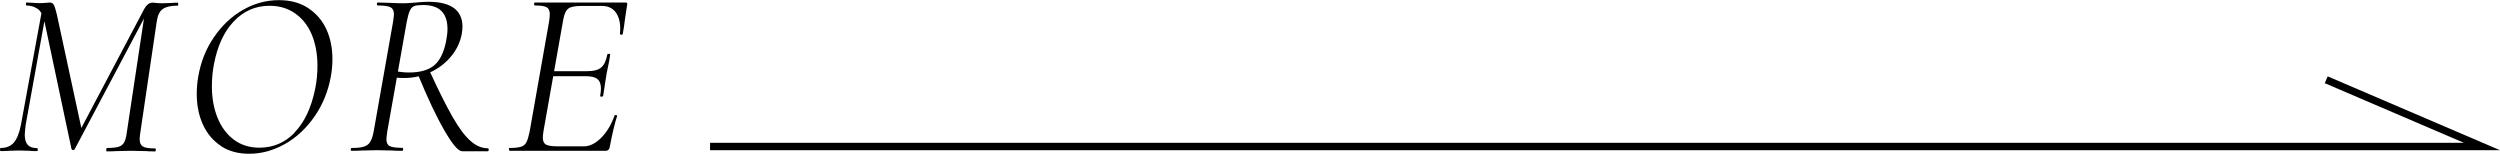
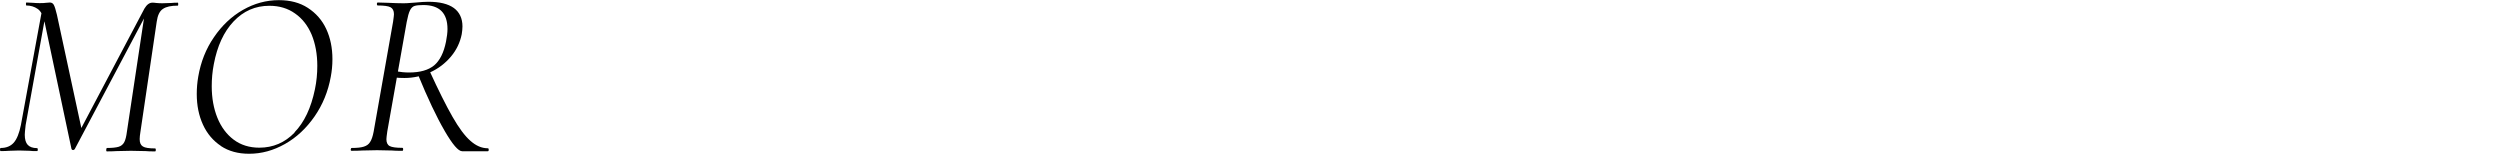
<svg xmlns="http://www.w3.org/2000/svg" id="_レイヤー_2" data-name="レイヤー 2" viewBox="0 0 168.61 10.37">
  <defs>
    <style>
      .cls-1 {
        fill: none;
        stroke: #000;
        stroke-miterlimit: 10;
        stroke-width: .5px;
      }
    </style>
  </defs>
  <g id="_レイヤー_1-2" data-name="レイヤー 1">
    <g>
-       <polyline class="cls-1" points="47.89 9.88 167.39 9.88 156.89 5.38" />
      <g>
        <path d="M0,10.08c0-.06,.02-.1,.05-.1,.37,0,.67-.12,.88-.36s.37-.64,.48-1.19L2.86,.54l.29,.03-1.42,7.86c-.04,.34-.06,.56-.06,.66,0,.31,.07,.54,.2,.68,.13,.14,.34,.22,.63,.22,.03,0,.05,.03,.05,.1s-.02,.1-.05,.1c-.21,0-.38,0-.5-.02l-.72-.02-.67,.02c-.13,.01-.31,.02-.56,.02-.03,0-.05-.03-.05-.1Zm7.17,0c0-.06,.02-.1,.05-.1,.35,0,.61-.03,.78-.08,.17-.05,.3-.16,.38-.31,.08-.15,.14-.39,.18-.71L9.78,.78l.4-.42L5.04,10.06s-.06,.06-.11,.06-.09-.03-.11-.08L3.01,1.5c-.1-.45-.25-.75-.47-.9-.22-.15-.47-.23-.76-.23-.02,0-.03-.03-.03-.1s.01-.1,.03-.1l.45,.02c.11,.01,.25,.02,.43,.02s.33,0,.44-.02c.11-.01,.2-.02,.26-.02,.12,0,.21,.05,.27,.16,.06,.11,.13,.33,.21,.67l1.68,7.79-.54,.8L9.74,.58c.16-.27,.34-.4,.53-.4,.06,0,.15,0,.27,.02,.12,.01,.25,.02,.4,.02l.62-.02c.1-.01,.24-.02,.43-.02,.02,0,.03,.03,.03,.1s-.01,.1-.03,.1c-.45,0-.78,.07-1,.22-.22,.14-.36,.43-.42,.86l-1.1,7.44c-.03,.19-.05,.35-.05,.48,0,.25,.07,.41,.22,.5,.14,.09,.42,.13,.82,.13,.03,0,.05,.03,.05,.1s-.02,.1-.05,.1c-.27,0-.48,0-.64-.02l-.99-.02-.96,.02c-.16,.01-.38,.02-.66,.02-.03,0-.05-.03-.05-.1Z" />
-         <path d="M14.91,9.85c-.53-.35-.94-.83-1.22-1.44-.28-.61-.42-1.3-.42-2.07,0-.38,.03-.77,.1-1.17,.17-.99,.52-1.88,1.06-2.66,.53-.78,1.18-1.4,1.95-1.84,.77-.44,1.58-.66,2.43-.66,.76,0,1.41,.17,1.95,.52,.54,.35,.96,.82,1.24,1.42,.28,.6,.42,1.28,.42,2.04,0,.42-.04,.81-.11,1.18-.18,1-.55,1.9-1.1,2.69-.55,.79-1.21,1.41-1.99,1.85-.78,.44-1.58,.66-2.42,.66-.74,0-1.37-.17-1.9-.52Zm4.96-.92c.66-.68,1.12-1.65,1.38-2.91,.11-.52,.16-1.05,.16-1.58,0-.79-.13-1.49-.38-2.1-.26-.61-.63-1.09-1.12-1.43-.49-.35-1.07-.52-1.73-.52-.95,0-1.75,.35-2.42,1.06-.66,.7-1.1,1.66-1.33,2.88-.1,.51-.14,1.01-.14,1.49,0,.79,.13,1.5,.38,2.12,.25,.62,.62,1.12,1.1,1.48,.48,.36,1.06,.54,1.73,.54,.93,0,1.72-.34,2.38-1.02Z" />
+         <path d="M14.91,9.85c-.53-.35-.94-.83-1.22-1.44-.28-.61-.42-1.3-.42-2.07,0-.38,.03-.77,.1-1.17,.17-.99,.52-1.88,1.06-2.66,.53-.78,1.18-1.4,1.95-1.84,.77-.44,1.58-.66,2.43-.66,.76,0,1.41,.17,1.95,.52,.54,.35,.96,.82,1.24,1.42,.28,.6,.42,1.28,.42,2.04,0,.42-.04,.81-.11,1.18-.18,1-.55,1.9-1.1,2.69-.55,.79-1.21,1.41-1.99,1.85-.78,.44-1.58,.66-2.42,.66-.74,0-1.37-.17-1.9-.52m4.96-.92c.66-.68,1.12-1.65,1.38-2.91,.11-.52,.16-1.05,.16-1.58,0-.79-.13-1.49-.38-2.1-.26-.61-.63-1.09-1.12-1.43-.49-.35-1.07-.52-1.73-.52-.95,0-1.75,.35-2.42,1.06-.66,.7-1.1,1.66-1.33,2.88-.1,.51-.14,1.01-.14,1.49,0,.79,.13,1.5,.38,2.12,.25,.62,.62,1.12,1.1,1.48,.48,.36,1.06,.54,1.73,.54,.93,0,1.72-.34,2.38-1.02Z" />
        <path d="M23.66,10.08c0-.06,.02-.1,.06-.1,.36,0,.64-.03,.82-.09,.19-.06,.33-.16,.42-.31,.1-.15,.18-.38,.24-.7l1.31-7.41c.04-.28,.06-.45,.06-.51,0-.23-.08-.39-.23-.47-.15-.08-.44-.12-.86-.12-.04,0-.06-.03-.06-.1s.02-.1,.06-.1l.7,.02c.41,.02,.73,.03,.98,.03,.17,0,.33,0,.49-.02,.15-.01,.29-.02,.41-.03,.31-.03,.58-.05,.82-.05,.77,0,1.34,.14,1.73,.42,.38,.28,.58,.7,.58,1.24,0,.16-.02,.34-.05,.53-.11,.55-.35,1.06-.73,1.51-.38,.45-.85,.81-1.4,1.06s-1.13,.38-1.73,.38c-.26,0-.46-.01-.61-.03l.05-.42c.29,.05,.58,.08,.86,.08,.75,0,1.31-.16,1.7-.48,.38-.32,.65-.85,.8-1.6,.06-.32,.1-.6,.1-.85,0-1.08-.54-1.62-1.63-1.62-.27,0-.46,.02-.59,.06-.13,.04-.23,.14-.31,.3s-.15,.42-.22,.78l-1.31,7.38c-.04,.28-.06,.45-.06,.53,0,.22,.07,.38,.22,.46,.15,.08,.43,.12,.85,.12,.04,0,.06,.03,.06,.1s-.02,.1-.05,.1c-.31,0-.55,0-.72-.02l-.99-.02-.98,.02c-.18,.01-.43,.02-.74,.02-.04,0-.06-.03-.06-.1Zm6.32-1.27c-.53-.91-1.13-2.17-1.79-3.78l.77-.27c.61,1.33,1.13,2.37,1.56,3.12,.43,.75,.83,1.29,1.21,1.62,.37,.33,.76,.5,1.17,.5,.04,0,.06,.03,.06,.1s-.02,.1-.06,.1h-1.73c-.26,0-.65-.46-1.18-1.37Z" />
-         <path d="M34.32,10.08c0-.06,.01-.1,.03-.1,.35,0,.61-.03,.78-.08,.17-.05,.29-.15,.37-.3,.08-.15,.15-.39,.22-.72l1.31-7.41c.03-.21,.05-.38,.05-.51,0-.23-.07-.39-.21-.47-.14-.08-.41-.12-.8-.12-.03,0-.05-.03-.05-.1s.02-.1,.05-.1h6.13c.09,0,.12,.05,.1,.14l-.14,.91c-.04,.38-.1,.74-.16,1.07-.01,.04-.05,.06-.11,.05-.06-.01-.09-.03-.08-.06,.01-.09,.02-.21,.02-.37,0-.46-.11-.82-.32-1.1-.21-.27-.52-.41-.91-.41h-1.31c-.34,0-.59,.03-.76,.08-.17,.05-.29,.15-.37,.3s-.15,.38-.2,.7l-1.3,7.33c-.03,.19-.05,.35-.05,.48,0,.22,.07,.38,.21,.46,.14,.08,.41,.12,.8,.12h1.76c.39,0,.78-.19,1.17-.58,.38-.38,.68-.89,.9-1.5,.01-.03,.05-.04,.1-.03s.08,.03,.07,.06c-.16,.5-.33,1.21-.5,2.11-.02,.09-.05,.15-.09,.18s-.09,.06-.17,.06h-6.5s-.03-.03-.03-.1Zm6.24-3.56c-.06,0-.09-.03-.08-.07,.03-.18,.05-.34,.05-.48,0-.3-.08-.51-.24-.64-.16-.13-.42-.19-.78-.19h-2.62l.05-.34h2.69c.42,0,.72-.08,.92-.25,.2-.17,.33-.46,.41-.87,0-.03,.03-.05,.1-.05,.02,0,.05,0,.07,.02,.03,.02,.03,.04,.02,.06-.04,.3-.09,.56-.14,.77l-.1,.5-.1,.62s-.04,.32-.13,.86c-.01,.04-.05,.06-.11,.06Z" />
      </g>
    </g>
  </g>
</svg>